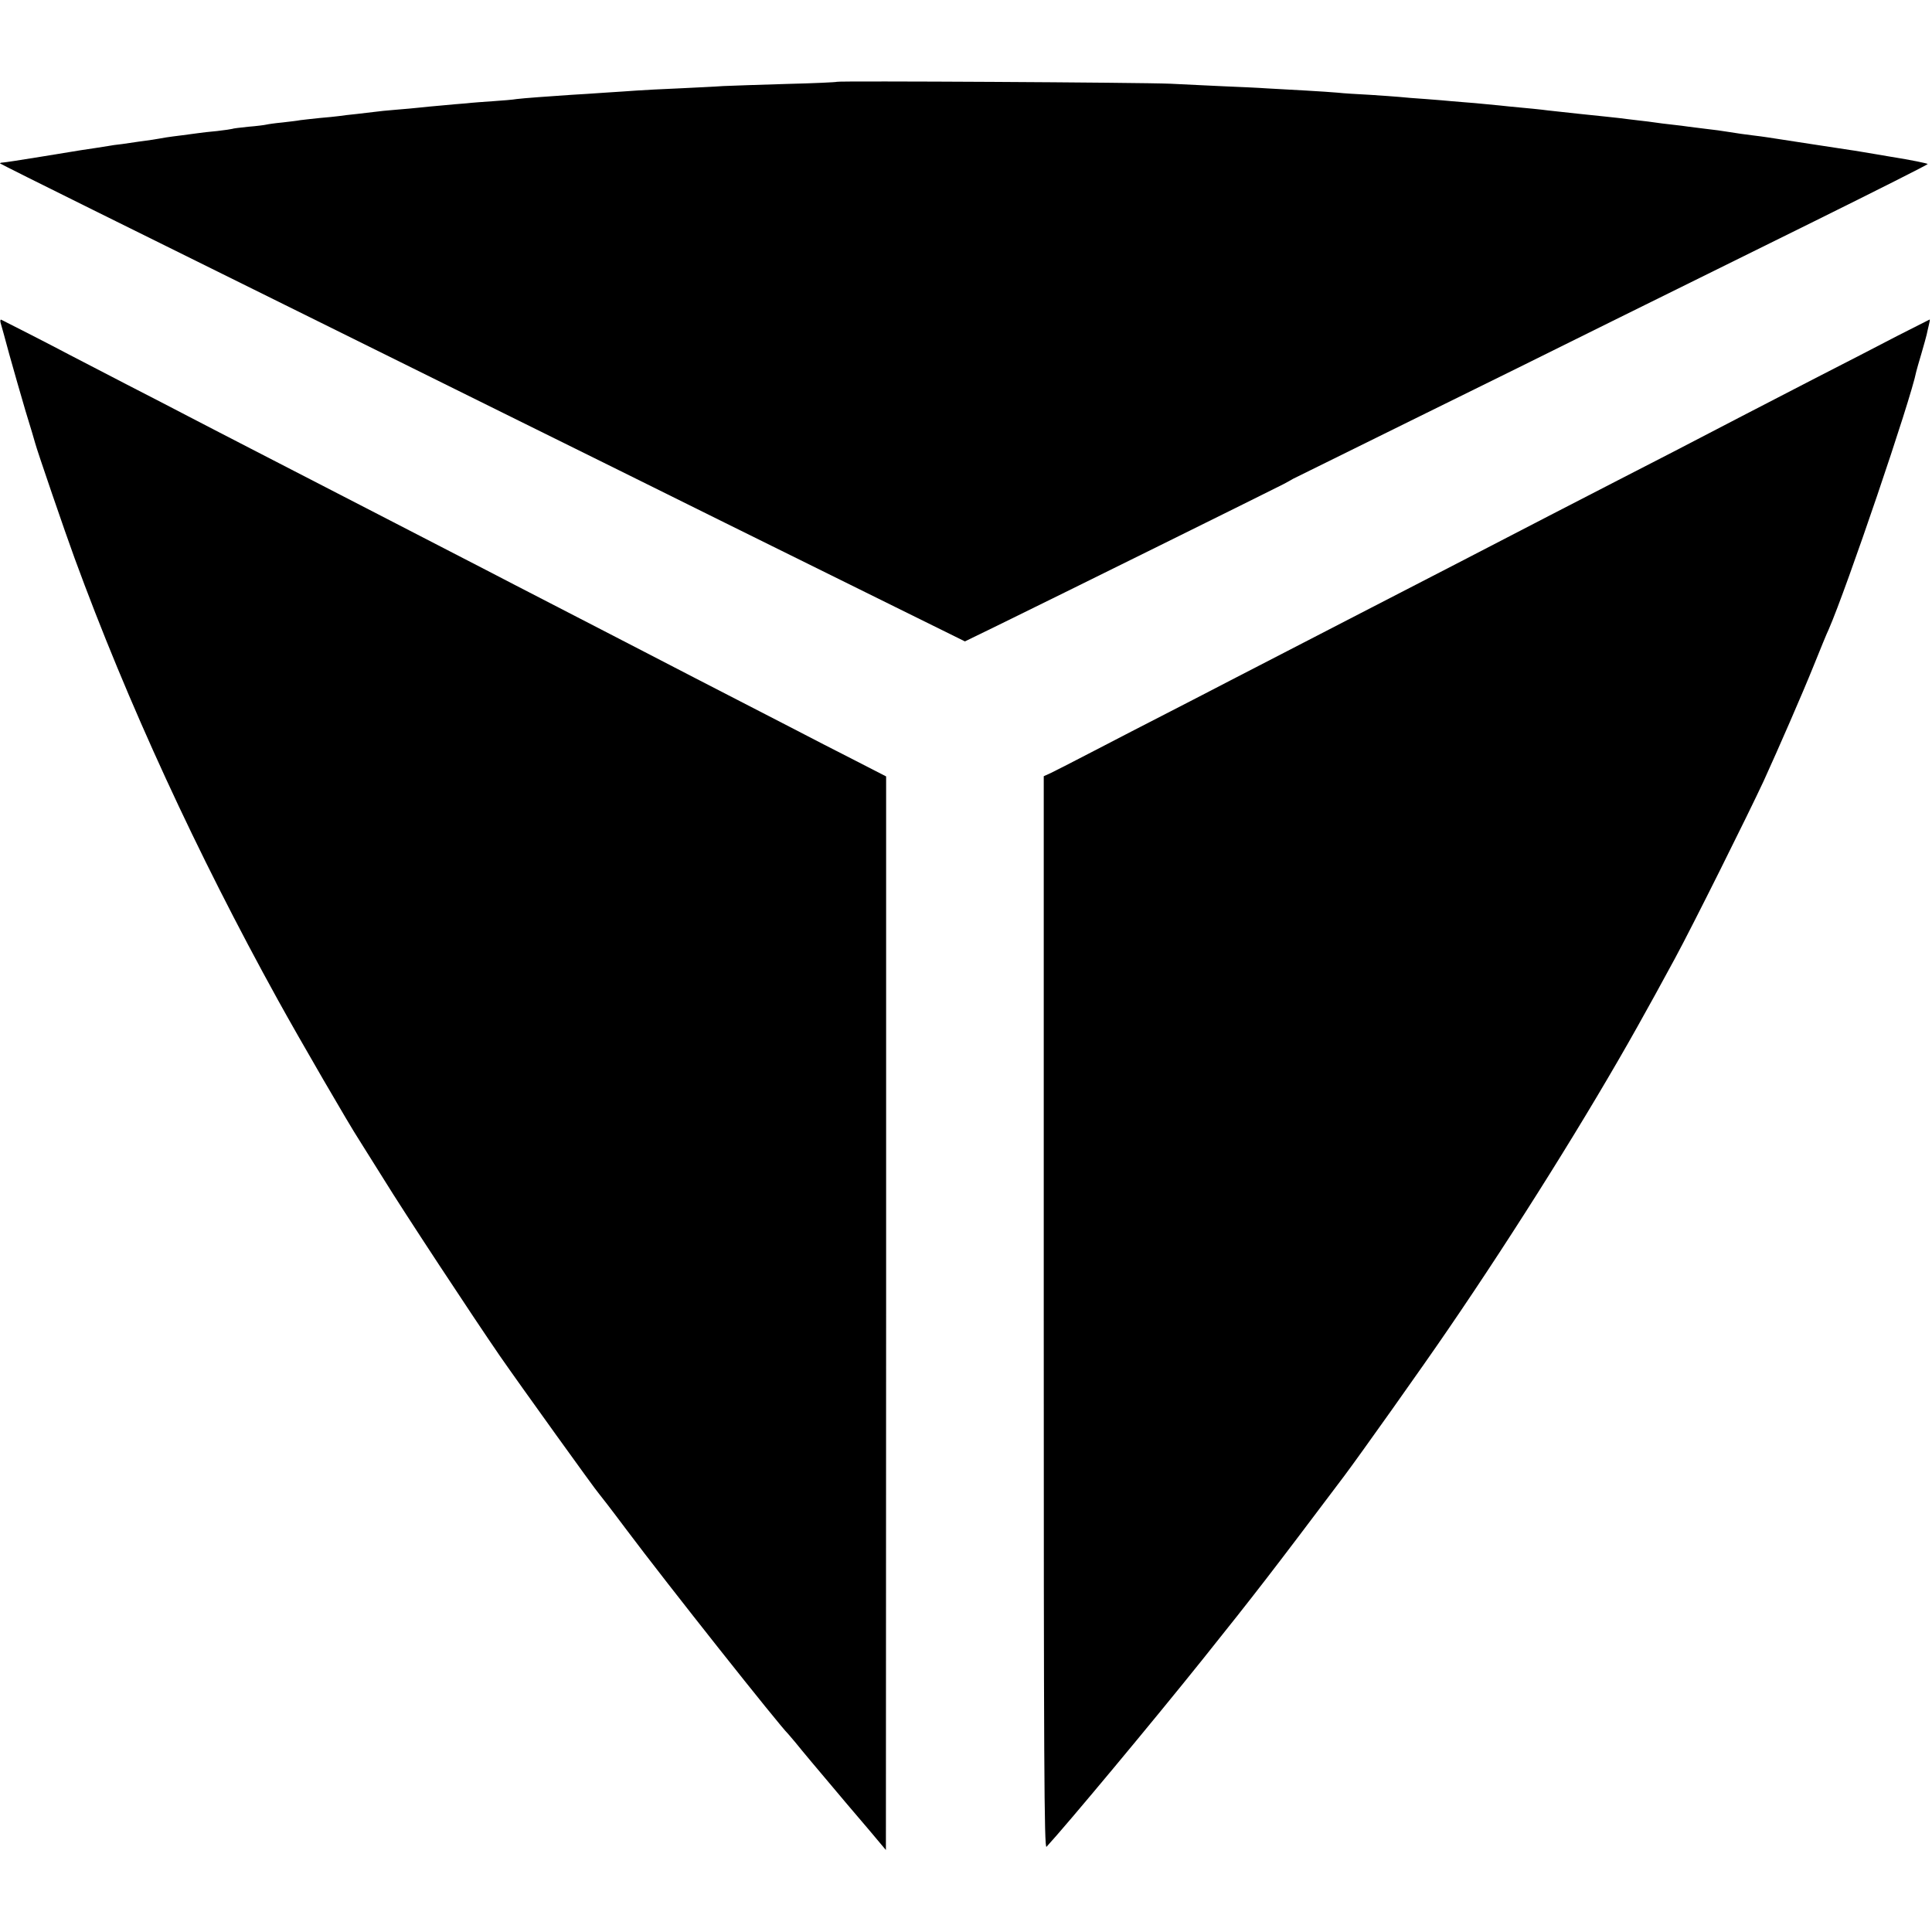
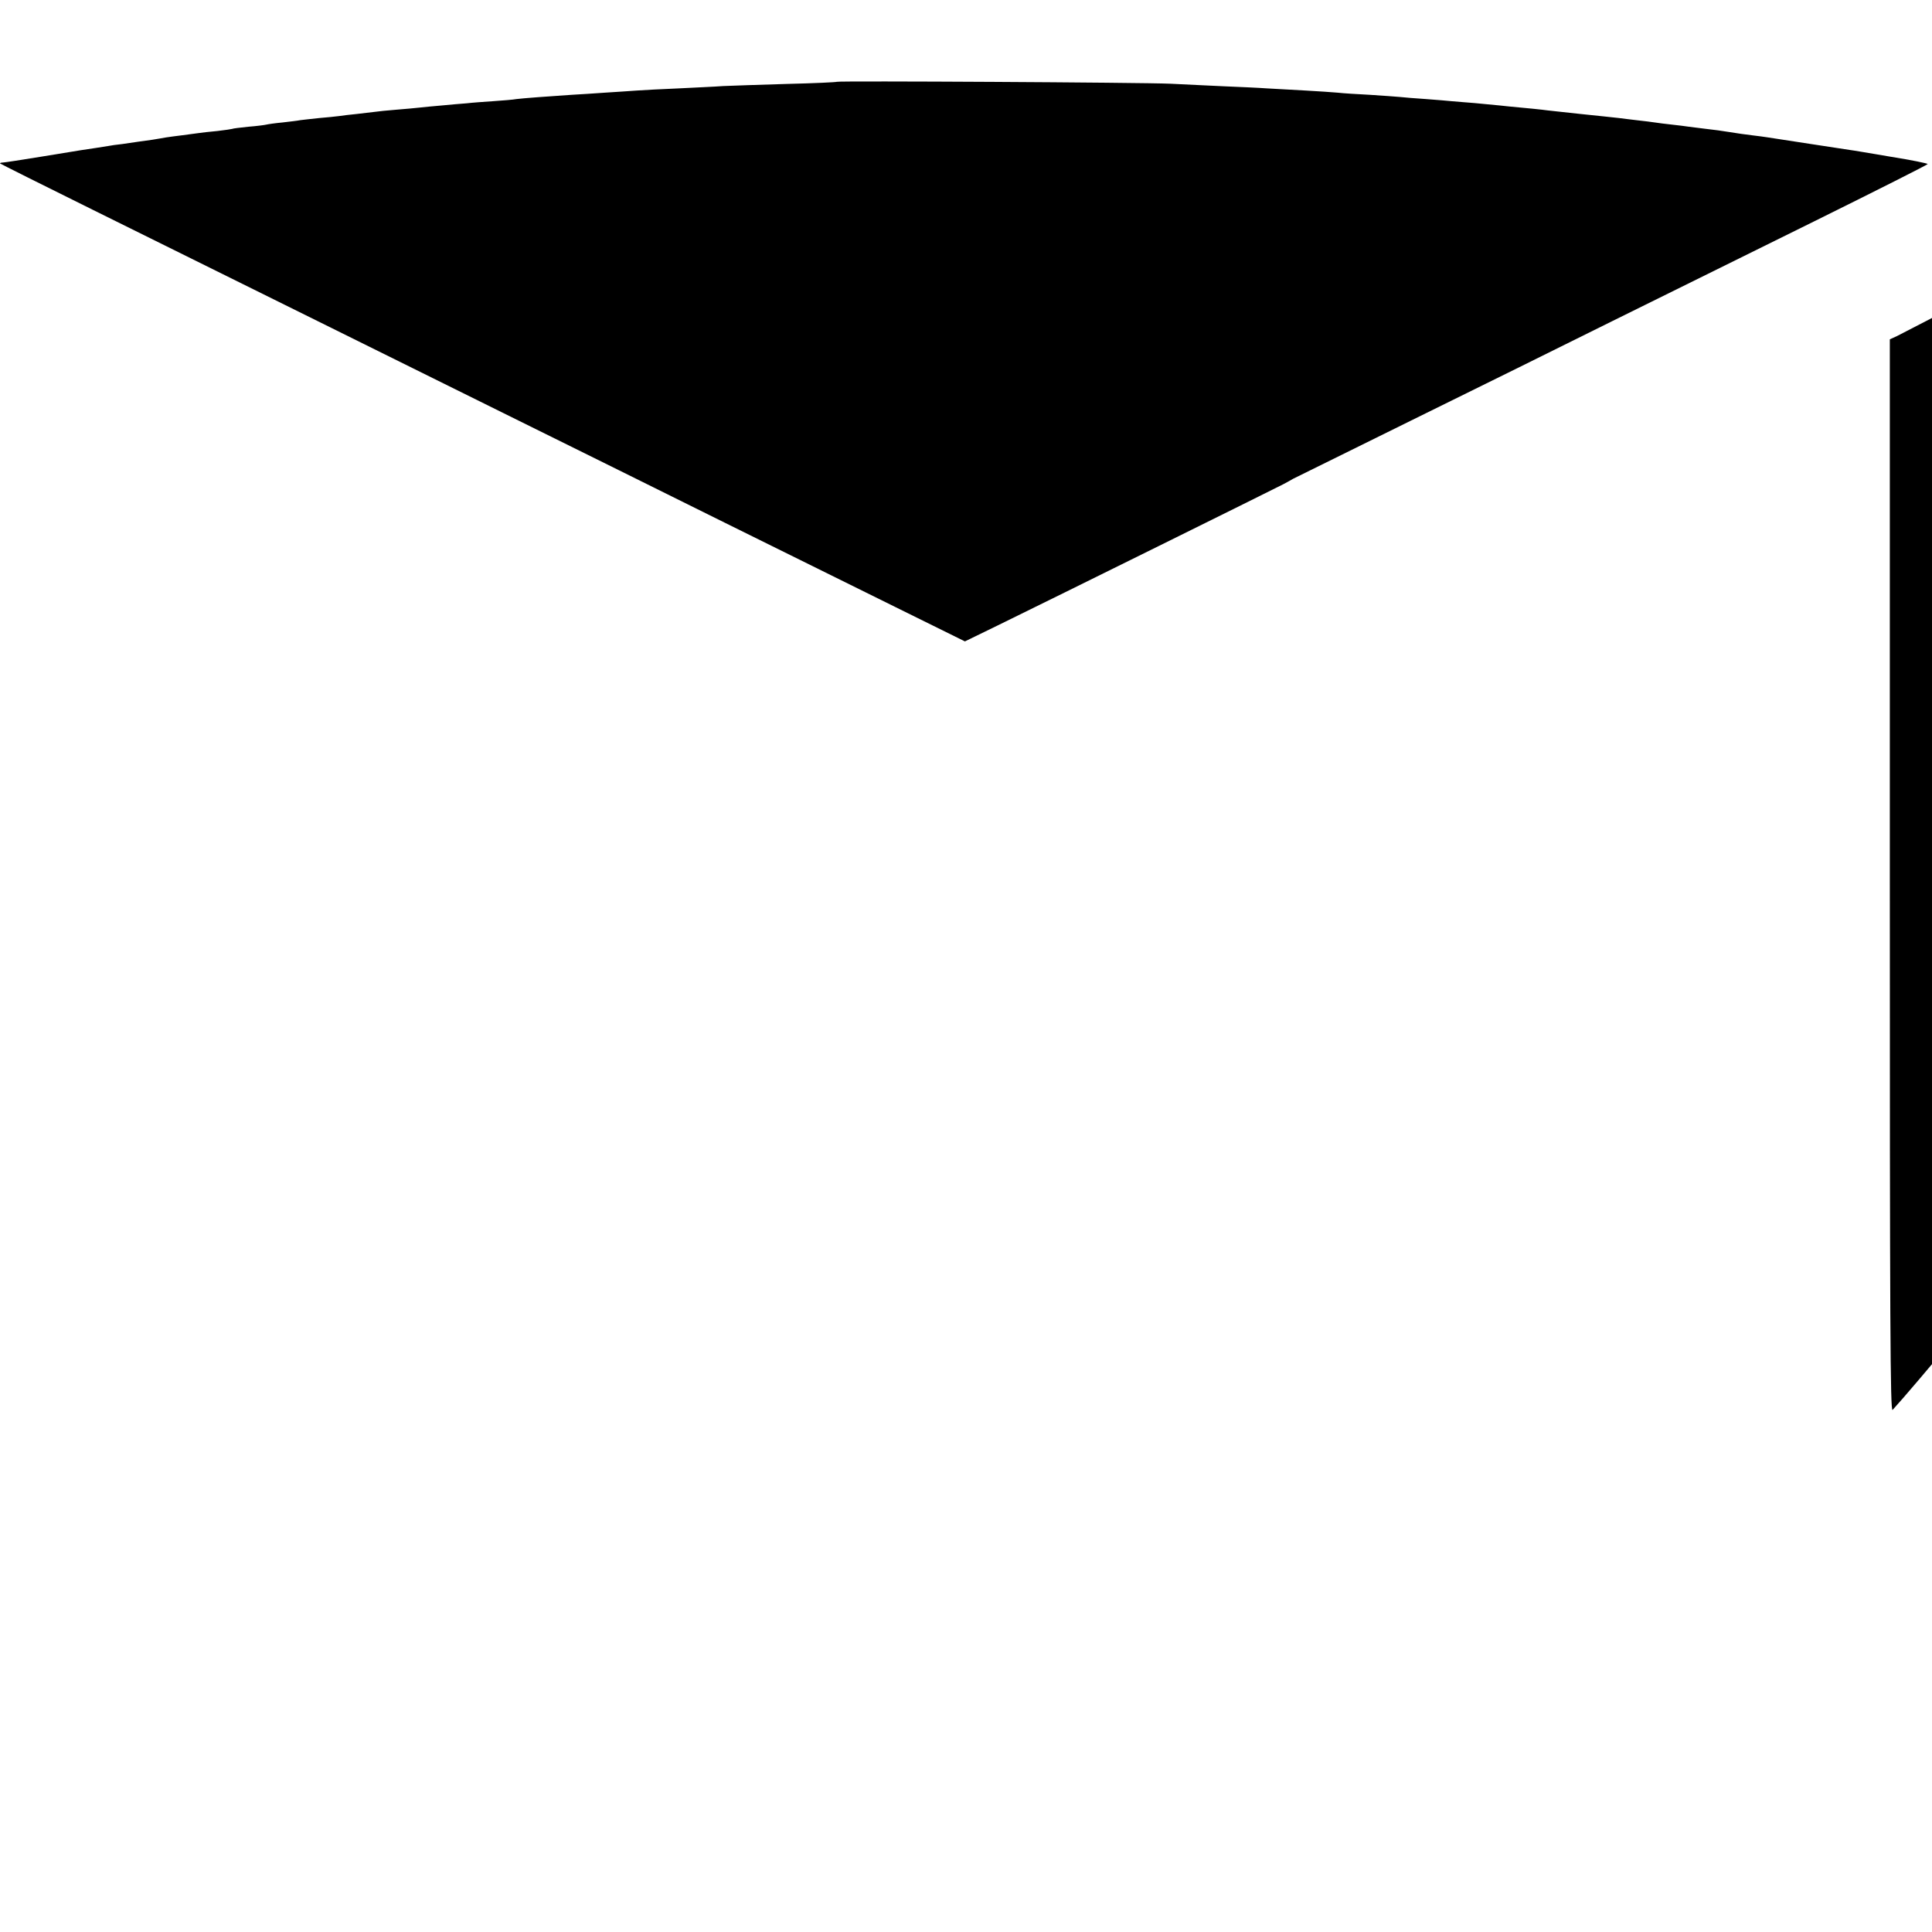
<svg xmlns="http://www.w3.org/2000/svg" version="1.0" width="907pt" height="907pt" viewBox="0 0 907 907" preserveAspectRatio="xMidYMid meet">
  <g transform="translate(0,907) scale(0.1,-0.1)" fill="#000000" stroke="none">
    <path d="M3929 8686 c-2 -2 -107 -7 -234 -10 -126 -4 -261 -8 -300 -10 -38 -3 -133 -7 -210 -11 -77 -3 -165 -8 -195 -10 -30 -2 -98 -7 -150 -10 -52 -4 -122 -8 -155 -10 -105 -7 -229 -16 -260 -20 -16 -3 -66 -7 -110 -10 -44 -3 -100 -7 -125 -10 -25 -2 -76 -6 -115 -10 -38 -3 -86 -8 -105 -10 -19 -2 -69 -7 -110 -10 -41 -3 -86 -8 -100 -10 -14 -2 -52 -6 -85 -10 -33 -3 -71 -8 -85 -10 -14 -2 -54 -6 -90 -9 -36 -4 -76 -8 -90 -10 -14 -3 -52 -7 -85 -11 -33 -3 -67 -8 -75 -10 -8 -2 -46 -7 -85 -10 -38 -4 -72 -8 -75 -10 -3 -1 -34 -6 -70 -10 -36 -3 -76 -8 -90 -10 -14 -2 -47 -6 -75 -10 -27 -3 -61 -8 -75 -10 -14 -3 -43 -7 -65 -11 -22 -3 -51 -7 -65 -9 -14 -2 -47 -7 -75 -11 -27 -3 -57 -7 -65 -9 -16 -3 -90 -14 -130 -20 -14 -2 -99 -16 -190 -31 -91 -15 -171 -27 -177 -27 -7 0 -13 -2 -13 -4 0 -1 197 -100 438 -219 240 -119 644 -319 897 -444 253 -125 717 -355 1030 -510 314 -155 782 -387 1040 -515 259 -128 617 -305 797 -394 l328 -162 152 74 c262 128 1311 647 1343 664 17 9 37 20 45 25 8 4 258 127 555 274 297 146 722 356 945 467 223 110 647 320 943 466 295 146 537 268 537 271 0 3 -78 19 -172 34 -95 16 -182 31 -193 32 -11 2 -96 15 -190 29 -93 14 -181 28 -195 30 -14 2 -47 7 -75 10 -27 3 -75 10 -105 15 -30 5 -80 12 -110 15 -30 4 -66 8 -80 10 -14 2 -50 7 -80 10 -30 3 -66 8 -80 10 -14 2 -50 7 -80 10 -30 4 -71 8 -90 11 -19 2 -100 11 -180 19 -80 9 -161 17 -180 20 -19 2 -64 7 -100 10 -36 3 -81 8 -100 10 -19 2 -71 7 -115 11 -44 3 -93 8 -110 9 -16 2 -70 6 -120 10 -49 3 -106 8 -125 10 -19 2 -82 6 -140 10 -58 3 -125 7 -150 10 -25 2 -92 7 -150 10 -58 3 -139 8 -180 10 -41 3 -133 7 -205 10 -71 3 -184 9 -250 12 -136 6 -1560 14 -1566 9z" />
-     <path d="M3 7554 c3 -11 22 -77 41 -149 20 -71 54 -191 76 -265 23 -74 43 -142 45 -150 7 -29 143 -426 185 -540 249 -680 575 -1387 955 -2075 102 -185 336 -588 380 -655 12 -19 64 -102 116 -185 94 -153 420 -648 546 -831 90 -130 453 -635 463 -644 3 -3 62 -79 130 -170 191 -255 724 -927 760 -960 3 -3 18 -21 34 -40 38 -47 79 -96 242 -289 77 -90 149 -175 161 -190 l22 -26 1 2520 0 2520 -142 73 c-79 40 -219 112 -313 161 -379 195 -576 297 -680 351 -60 31 -195 101 -300 155 -104 54 -244 126 -310 160 -66 34 -196 102 -290 150 -93 48 -233 120 -310 160 -182 94 -403 208 -640 330 -104 54 -235 121 -290 150 -55 29 -185 96 -290 150 -104 54 -226 117 -270 140 -75 40 -300 155 -319 164 -4 2 -6 -5 -3 -15z" />
-     <path d="M8905 7492 c-82 -43 -253 -131 -380 -196 -126 -65 -284 -147 -350 -181 -263 -137 -398 -207 -580 -300 -104 -54 -248 -128 -320 -165 -277 -144 -599 -310 -890 -460 -194 -100 -421 -217 -610 -315 -77 -40 -212 -110 -300 -155 -88 -45 -239 -123 -335 -173 -96 -50 -190 -98 -207 -106 l-33 -15 0 -2520 c0 -2114 2 -2518 13 -2506 95 103 500 589 733 880 252 315 319 402 664 860 70 93 374 521 489 690 317 463 658 1009 888 1420 69 124 96 172 176 320 83 153 344 677 417 834 67 147 182 410 235 542 31 77 62 153 70 169 84 192 386 1081 411 1210 1 6 12 43 24 84 12 41 23 81 25 90 2 9 6 28 10 44 4 15 6 27 4 27 -2 -1 -71 -36 -154 -78z" />
+     <path d="M8905 7492 l-33 -15 0 -2520 c0 -2114 2 -2518 13 -2506 95 103 500 589 733 880 252 315 319 402 664 860 70 93 374 521 489 690 317 463 658 1009 888 1420 69 124 96 172 176 320 83 153 344 677 417 834 67 147 182 410 235 542 31 77 62 153 70 169 84 192 386 1081 411 1210 1 6 12 43 24 84 12 41 23 81 25 90 2 9 6 28 10 44 4 15 6 27 4 27 -2 -1 -71 -36 -154 -78z" />
  </g>
</svg>